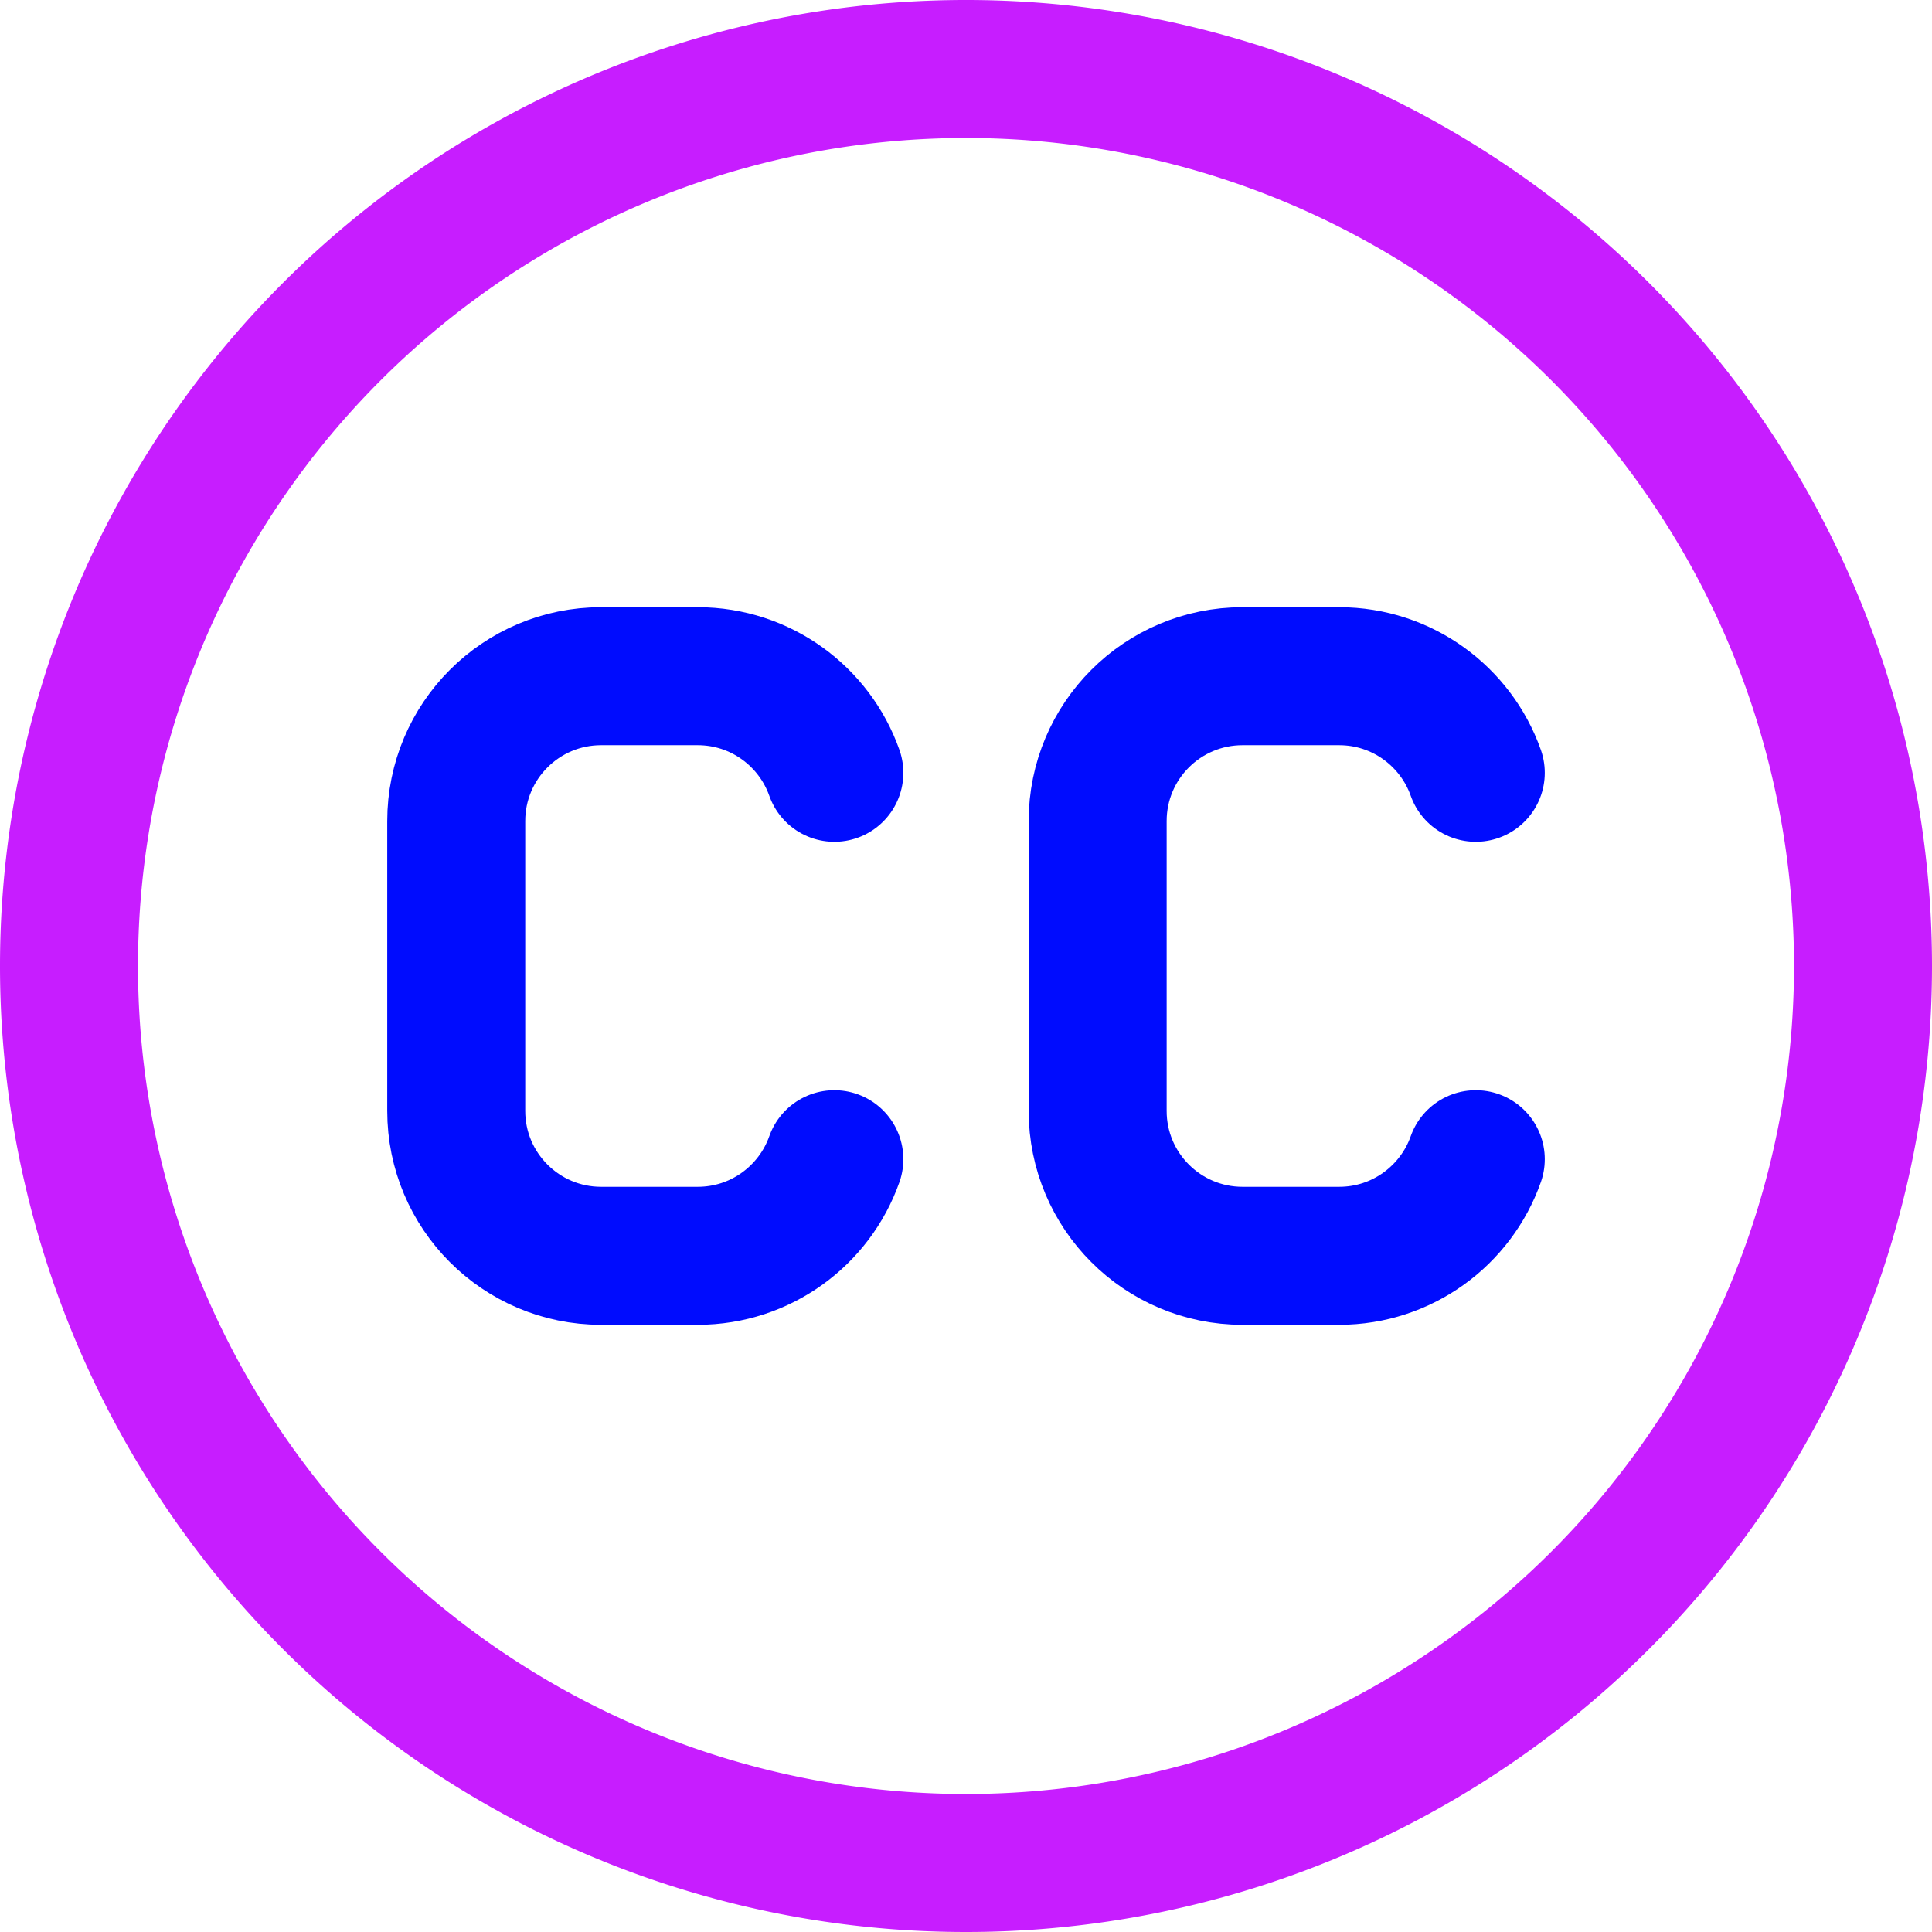
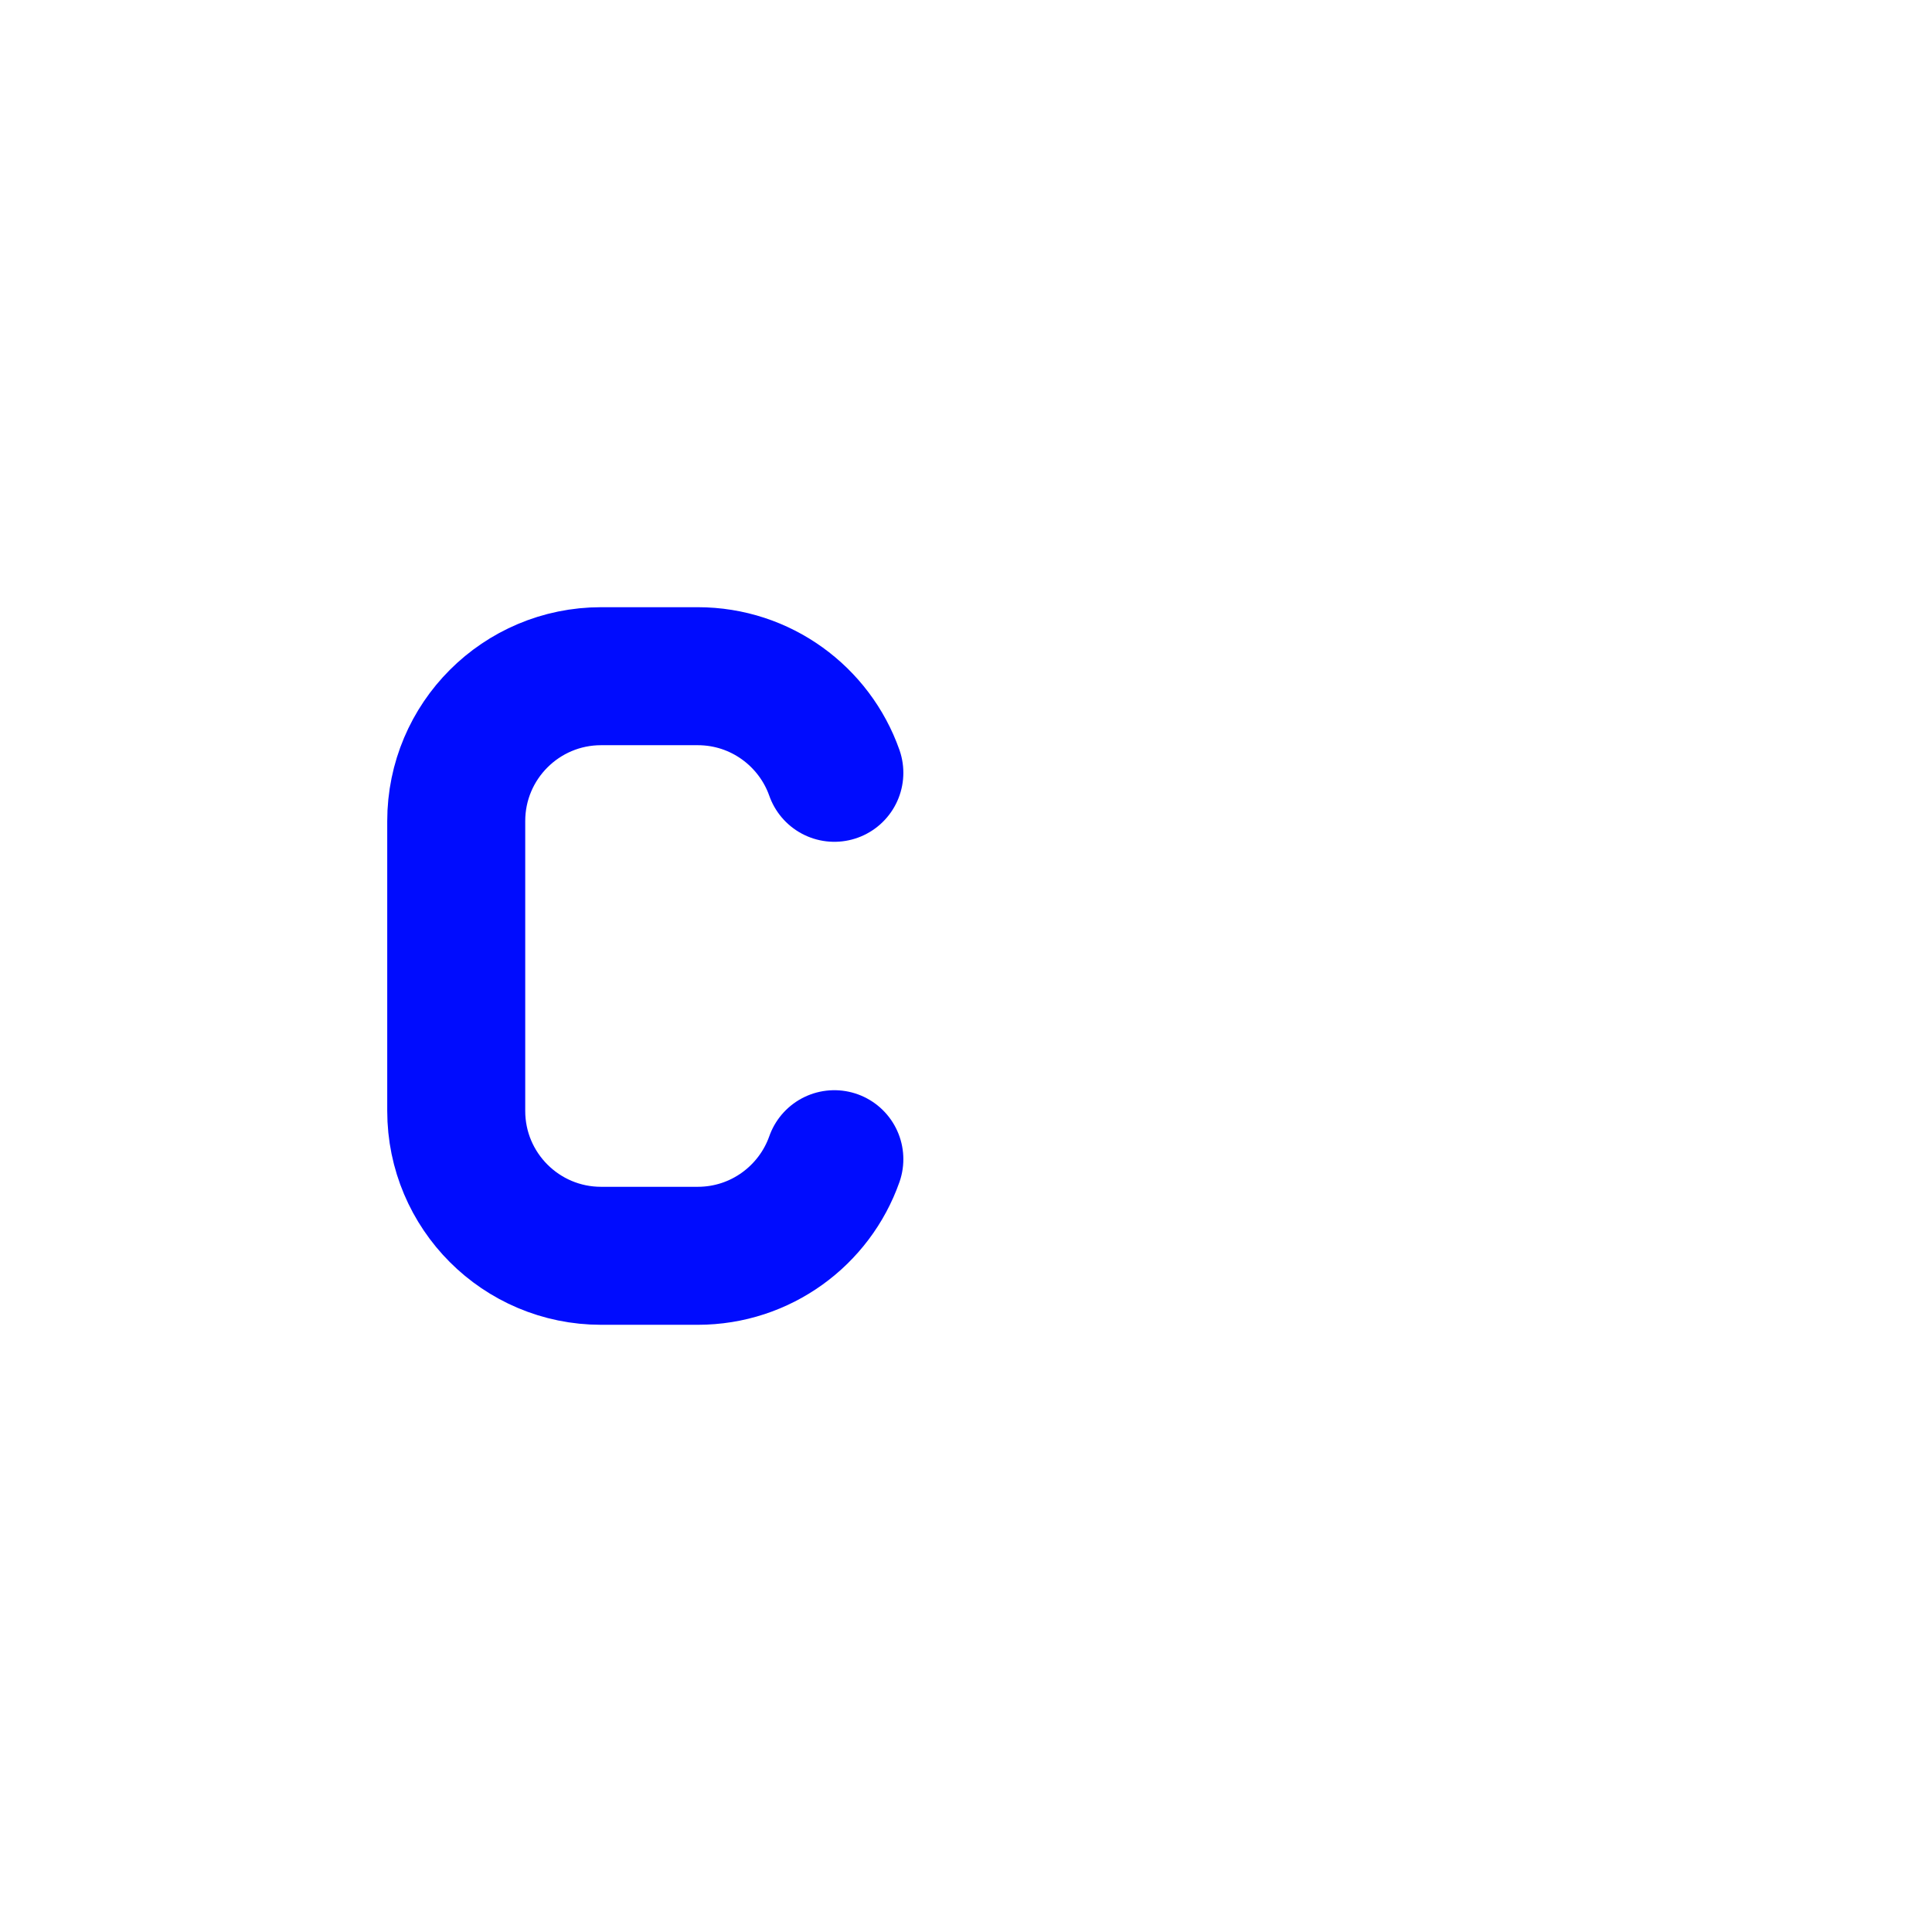
<svg xmlns="http://www.w3.org/2000/svg" fill="none" viewBox="0 0 14 14" id="Creative-Commons--Streamline-Core-Neon">
  <desc>
    Creative Commons Streamline Icon: https://streamlinehq.com
  </desc>
  <g id="creative-commons">
-     <path id="Ellipse 50" stroke="#c71dff" stroke-linecap="round" stroke-linejoin="round" d="M0.5 7a6.5 6.5 0 1 0 13 0 6.5 6.5 0 1 0 -13 0" stroke-width="1" />
    <path id="Vector 220" stroke="#000cfe" stroke-linecap="round" stroke-linejoin="round" d="M6.046 5.6c-0.144 -0.408 -0.533 -0.7 -0.99 -0.7h-0.7c-0.58 0 -1.05 0.47 -1.05 1.05v2.1c0 0.58 0.47 1.05 1.05 1.05h0.7c0.457 0 0.846 -0.292 0.99 -0.7" stroke-width="1" />
-     <path id="Vector 221" stroke="#000cfe" stroke-linecap="round" stroke-linejoin="round" d="M10.694 5.6c-0.144 -0.408 -0.533 -0.7 -0.99 -0.7h-0.7c-0.58 0 -1.05 0.47 -1.05 1.05v2.1c0 0.58 0.47 1.05 1.05 1.05h0.7c0.457 0 0.846 -0.292 0.99 -0.7" stroke-width="1" />
  </g>
</svg>